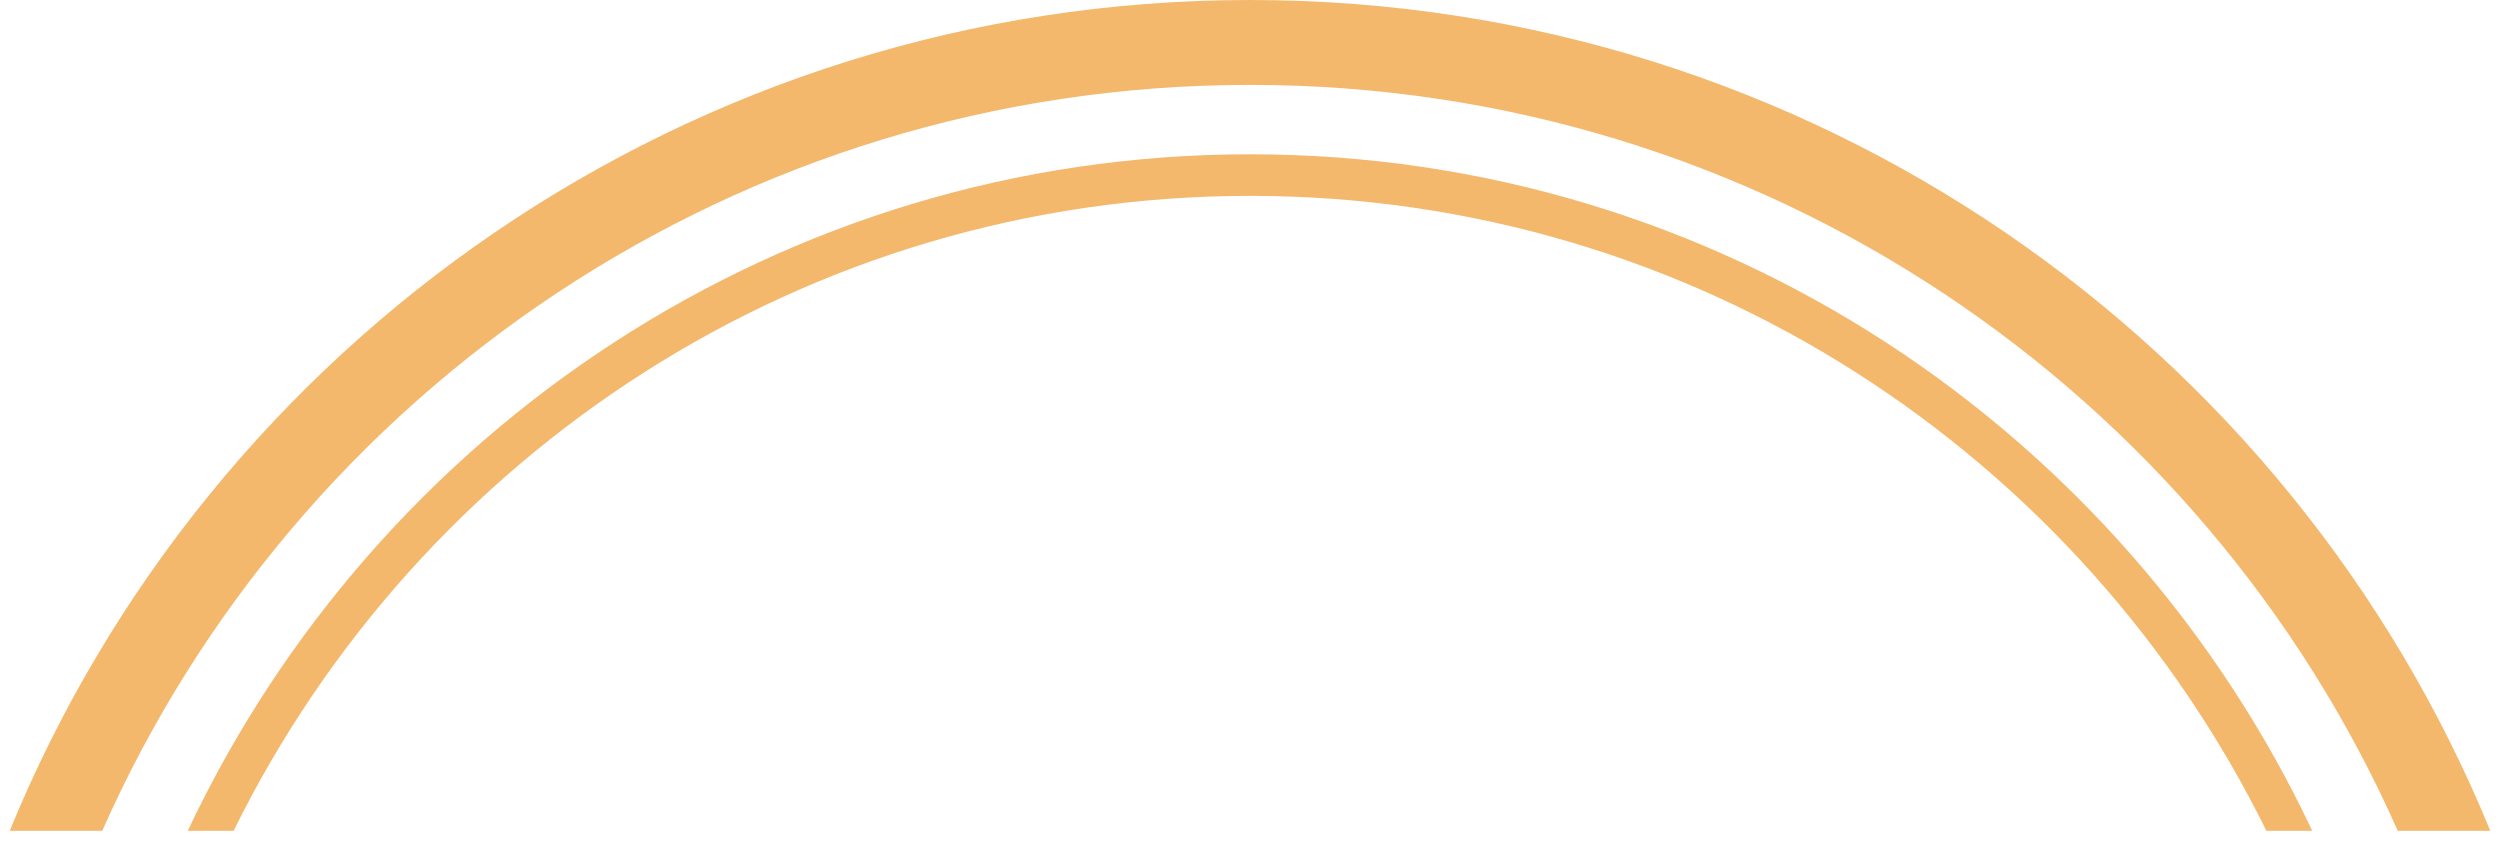
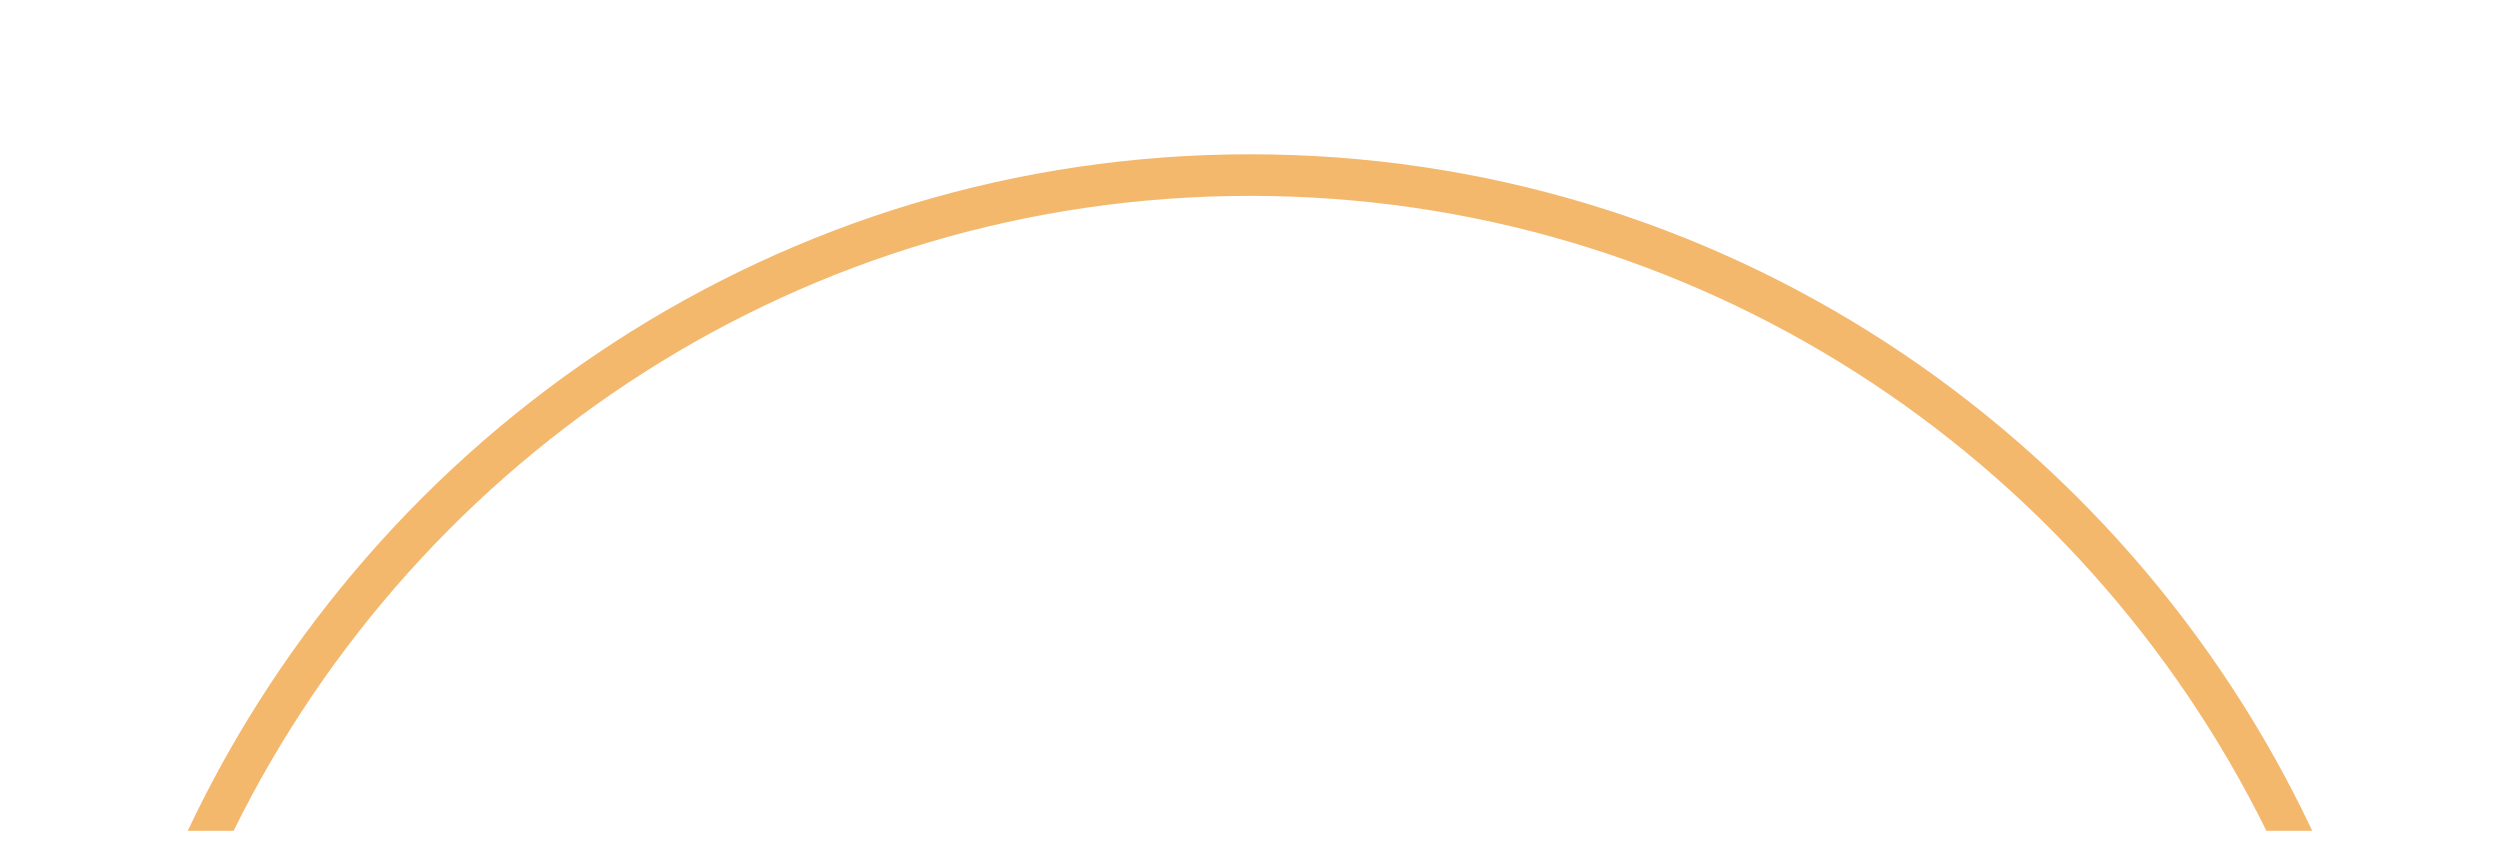
<svg xmlns="http://www.w3.org/2000/svg" width="172" height="58" viewBox="0 0 172 58" fill="none">
-   <path fill-rule="evenodd" clip-rule="evenodd" d="M0.668 57.16C14.395 23.628 47.43 0 85.998 0C124.57 0 157.605 23.628 171.332 57.16H164.966C151.591 26.934 121.269 5.841 85.998 5.841C50.736 5.841 20.409 26.934 7.034 57.16H0.668Z" fill="#F4B86D" />
  <path fill-rule="evenodd" clip-rule="evenodd" d="M12.917 57.16C25.897 29.64 53.744 10.615 86.002 10.615C118.256 10.615 146.103 29.64 159.083 57.16H155.928C143.159 31.269 116.644 13.476 86.002 13.476C55.356 13.476 28.841 31.269 16.072 57.16H12.917Z" fill="#F4B86D" />
</svg>